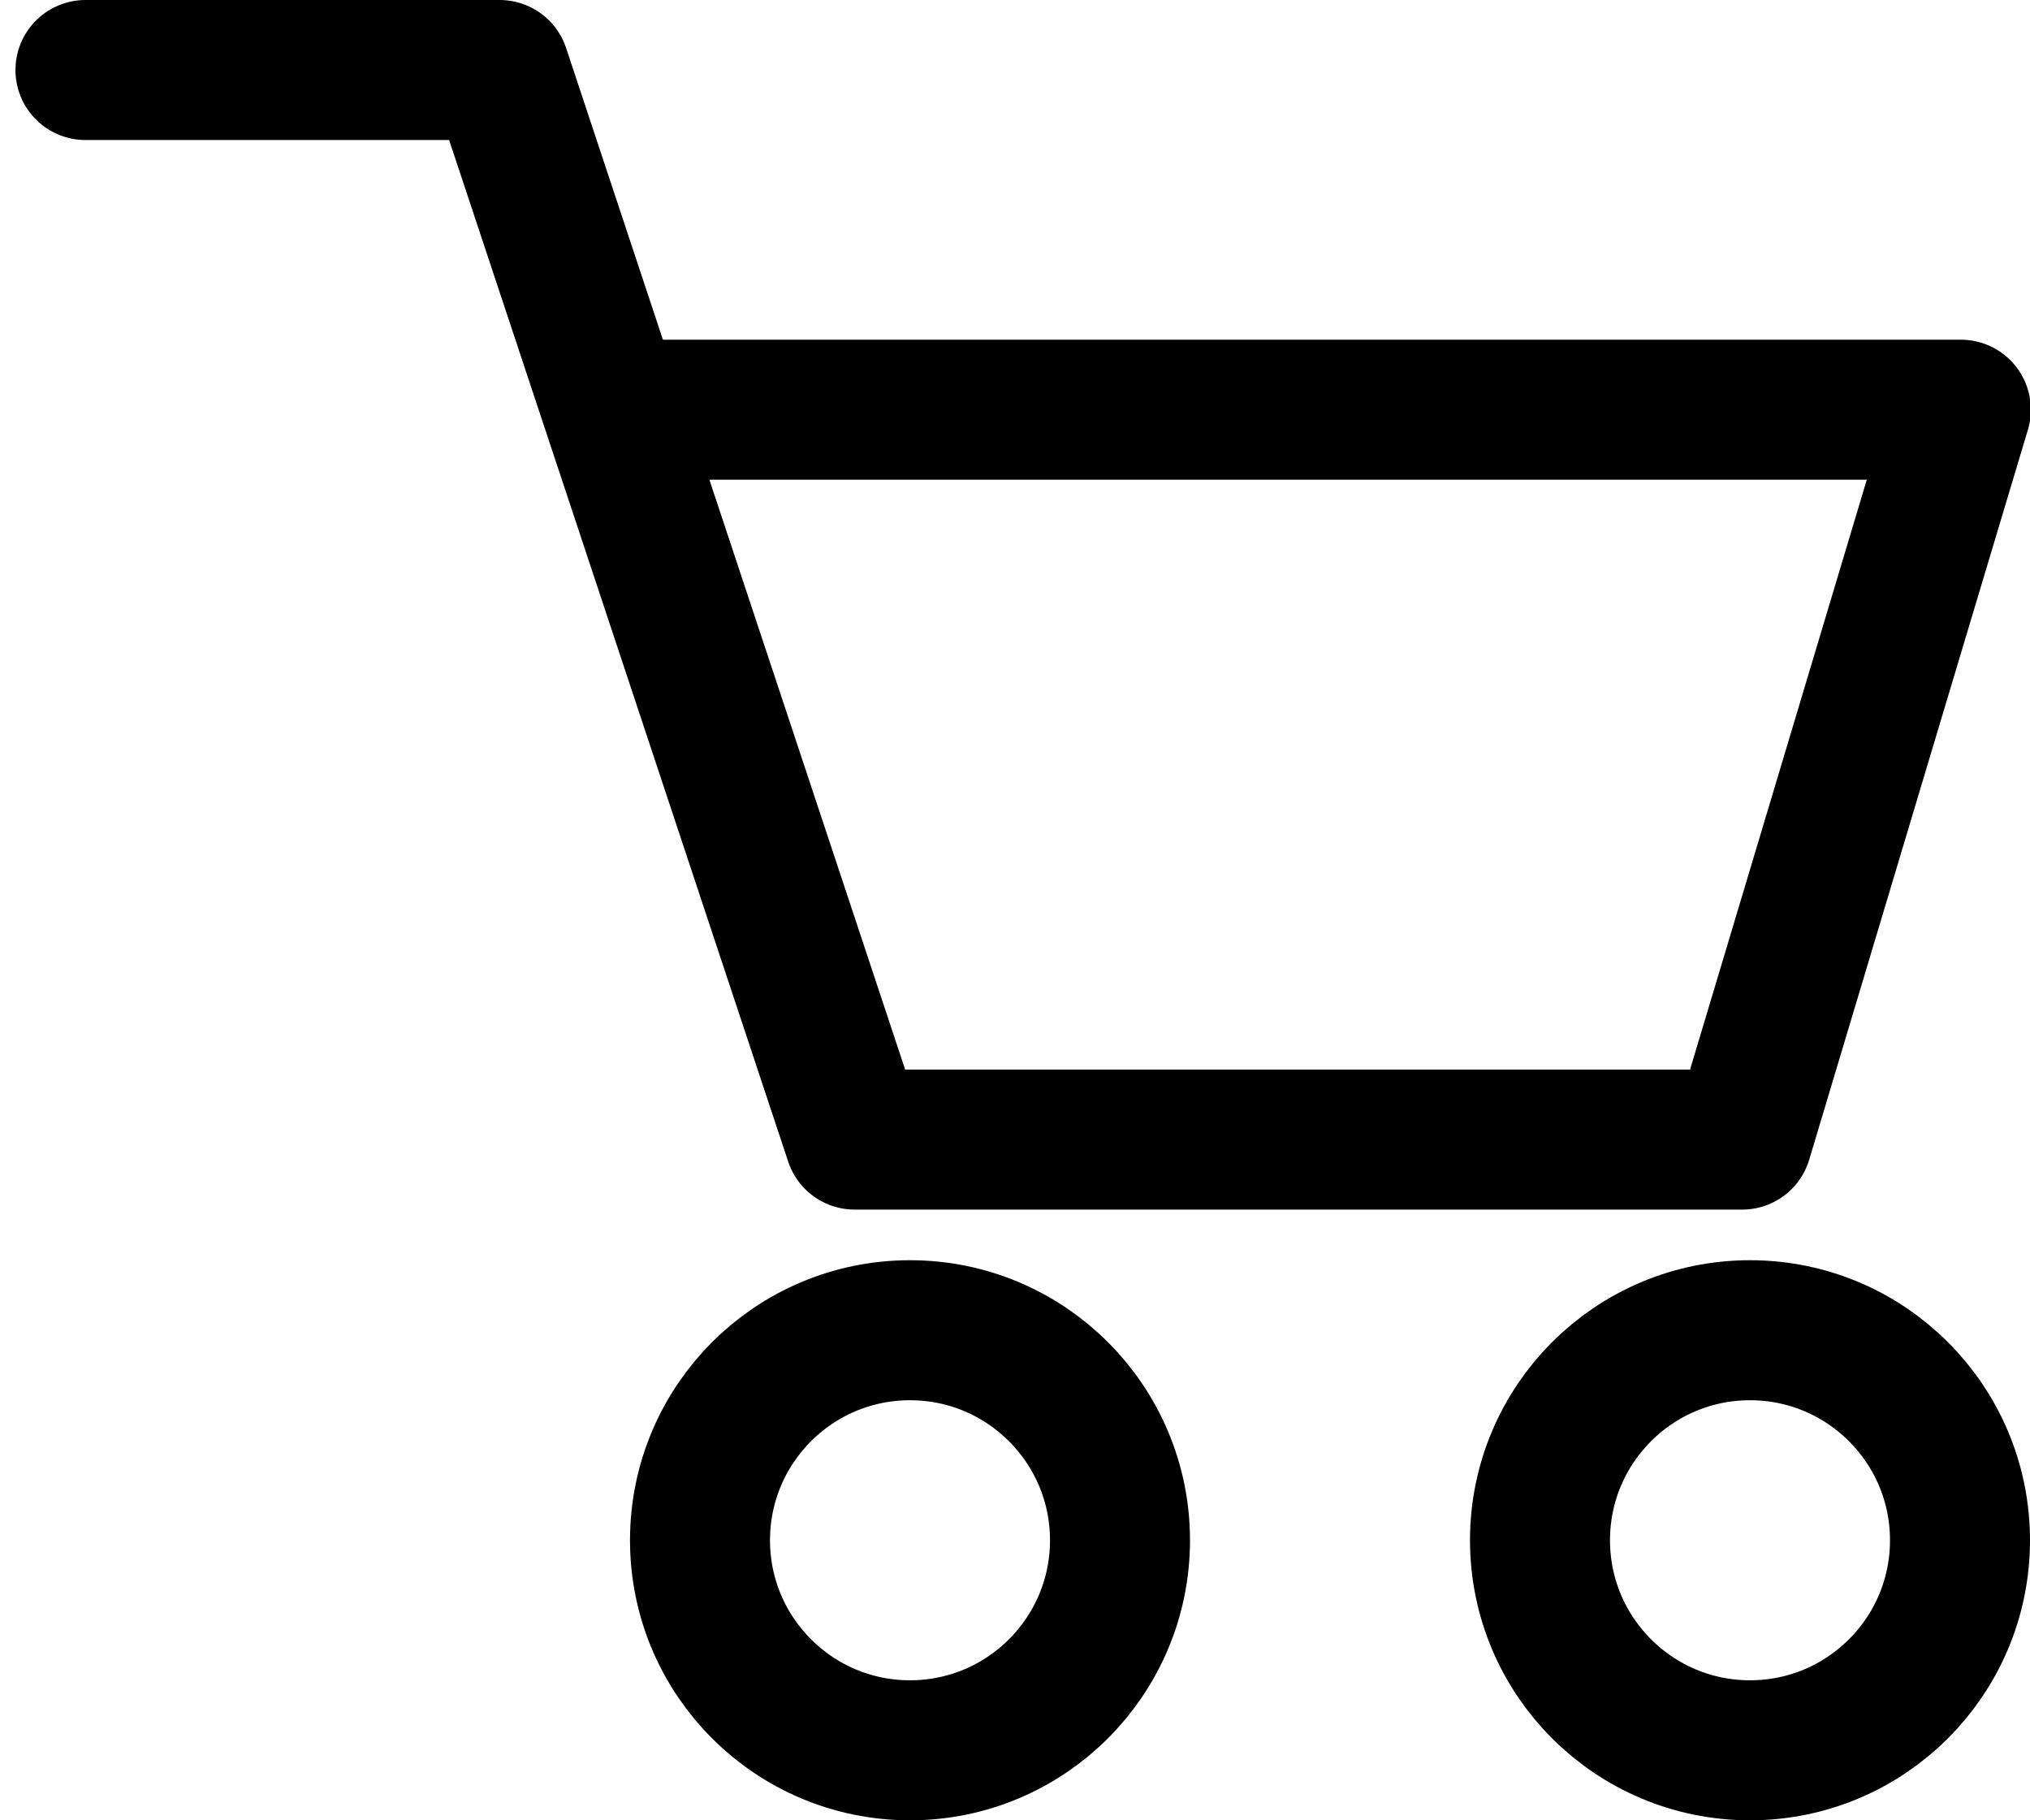
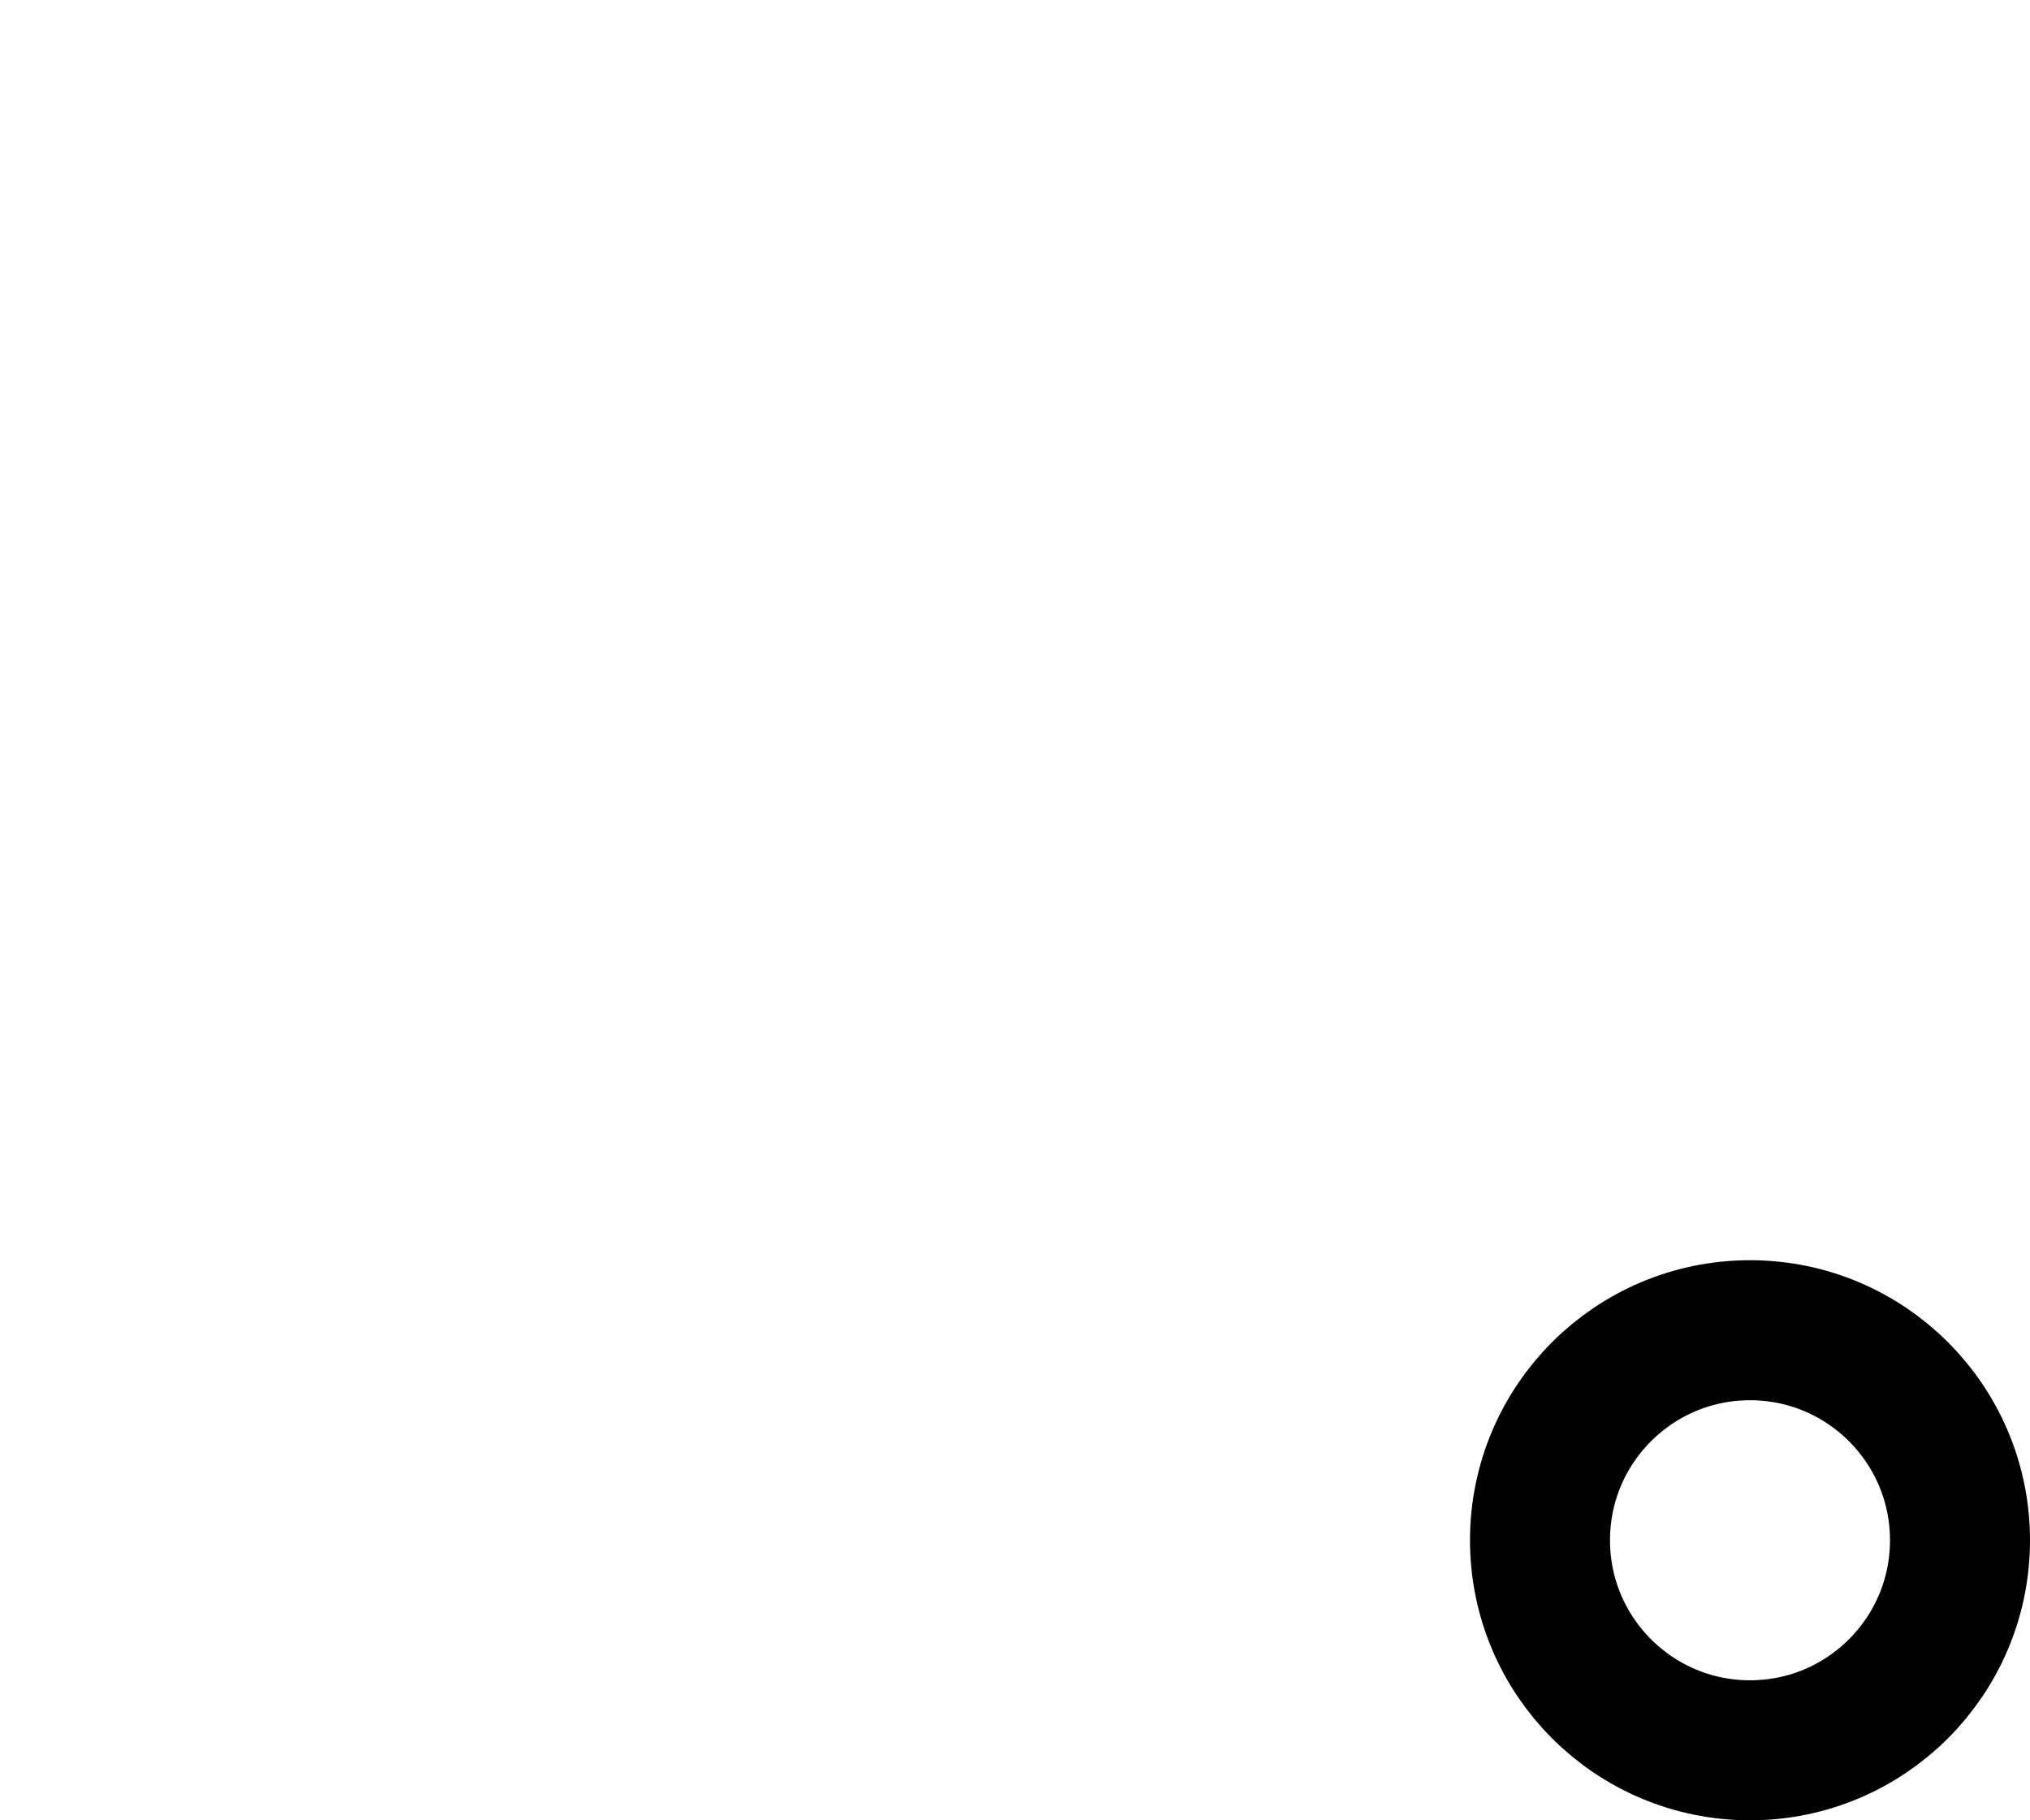
<svg xmlns="http://www.w3.org/2000/svg" height="26" viewBox="0 0 29 26" width="29">
  <g style="stroke:#000;stroke-width:2;fill:none;fill-rule:evenodd;stroke-linecap:round;stroke-linejoin:round" transform="translate(1 1)">
-     <circle cx="12" cy="21" r="3" />
    <circle cx="24" cy="21" r="3" />
-     <path d="m.221 0h5.917l5.071 15.277h12.679l3.124-10.425h-18.981" />
  </g>
</svg>